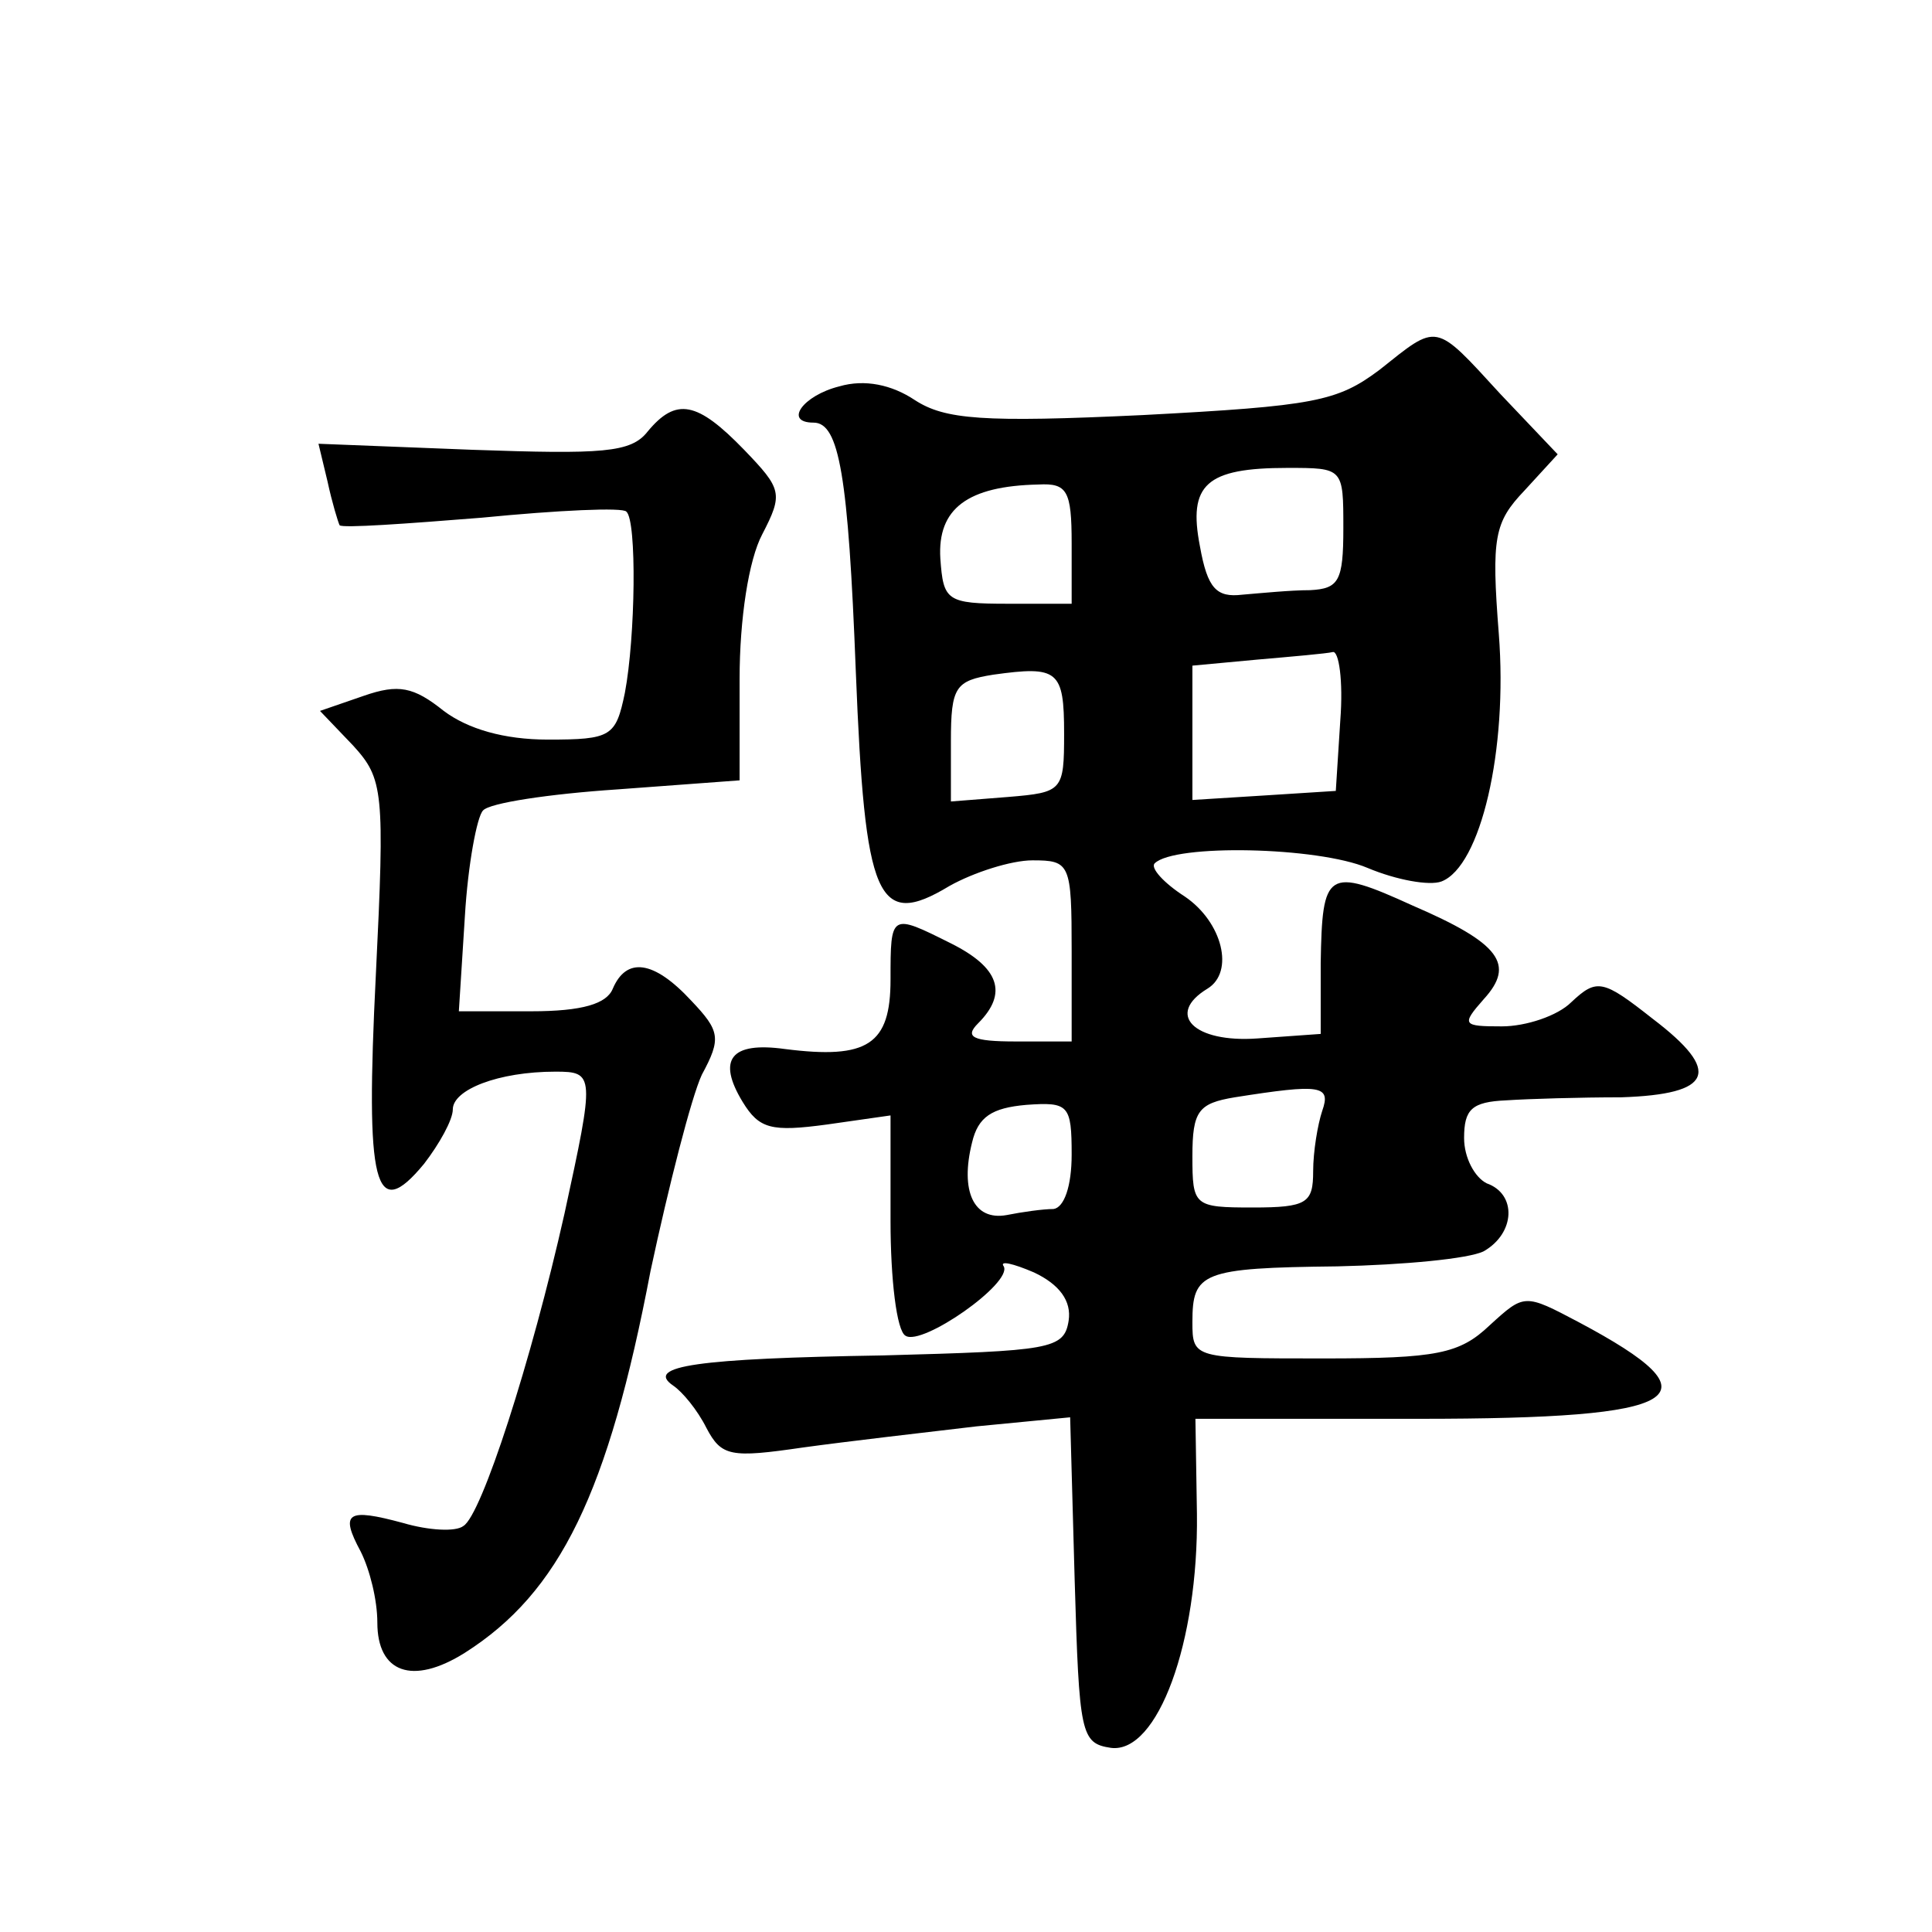
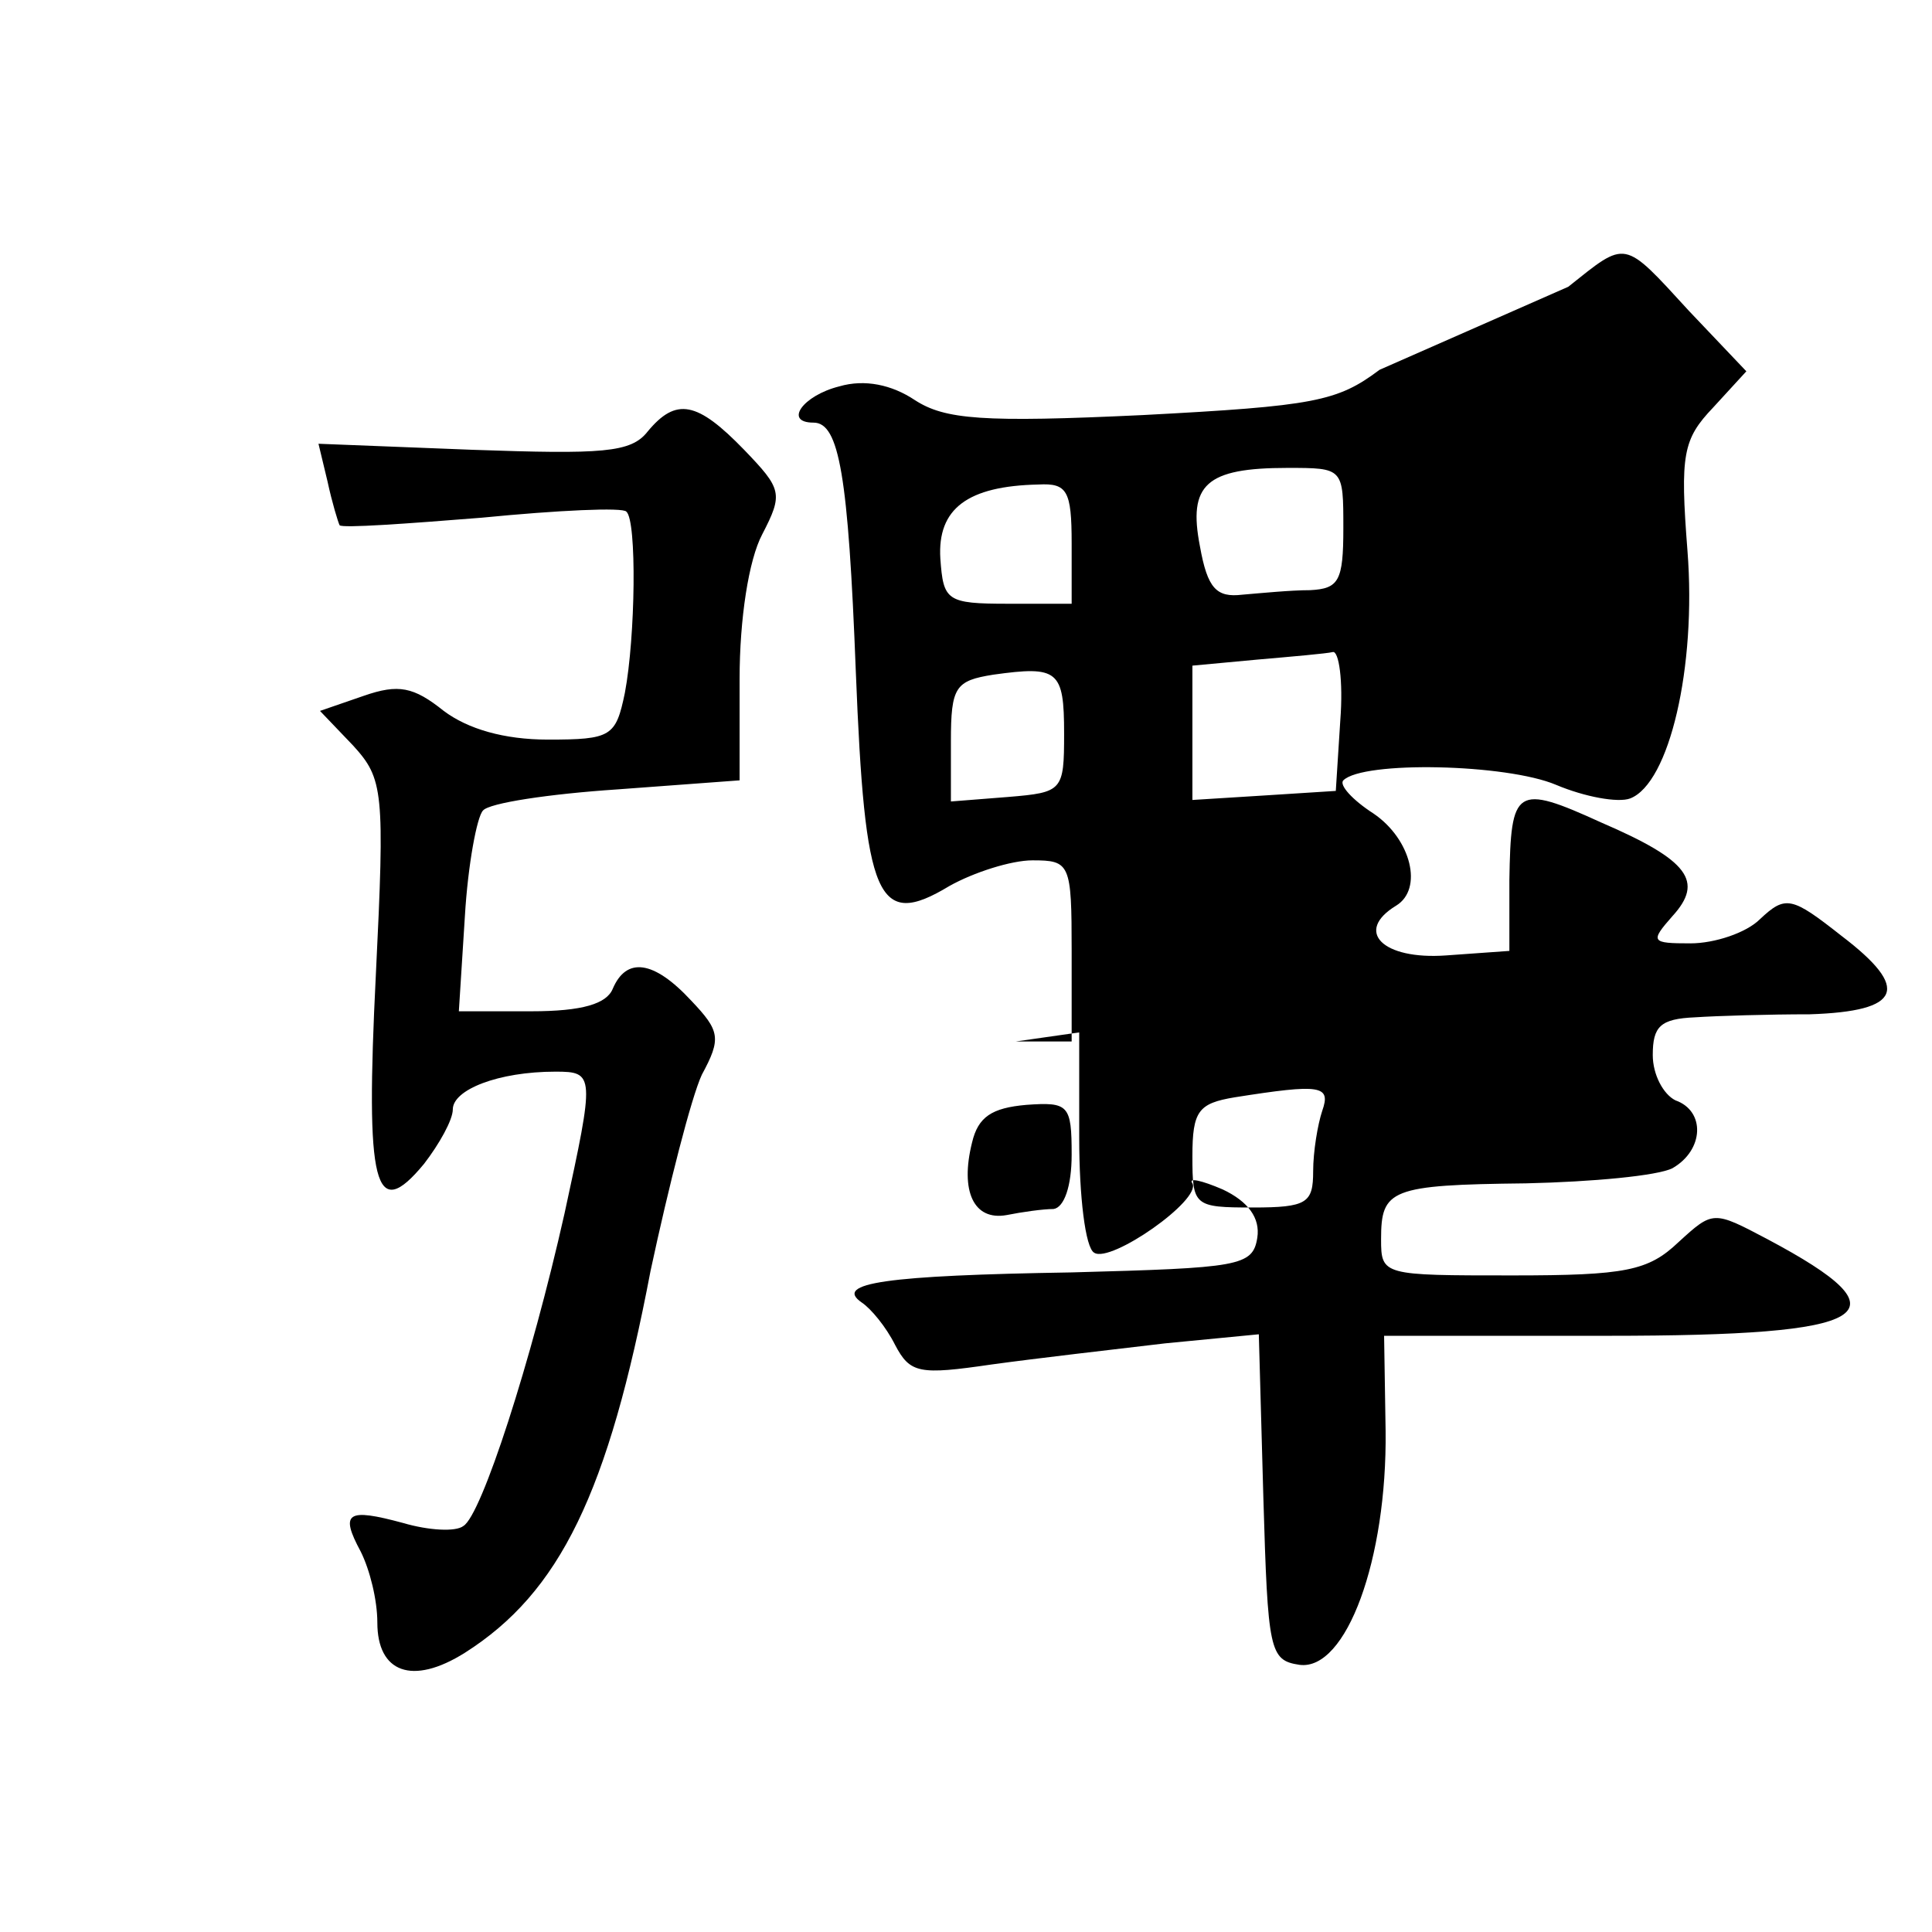
<svg xmlns="http://www.w3.org/2000/svg" version="1.0" width="128pt" height="128pt" viewBox="0 0 128 128" preserveAspectRatio="xMidYMid meet">
  <g transform="translate(0,128) scale(0.1,-0.1)" fill="#0" stroke="none">
-     <path d="M914 1035 c-28 -21 -43 -24 -157 -30 -106 -5 -131 -3 -151 10 -15 10 -33 14 -50 9 -24 -6 -37 -24 -17 -24 17 0 23 -35 28 -165 6 -151 14 -171 62 -142 16 9 41 17 55 17 25 0 26 -2 26 -60 l0 -60 -37 0 c-29 0 -34 3 -25 12 20 20 14 37 -18 53 -40 20 -40 20 -40 -24 0 -43 -15 -53 -70 -46 -36 5 -45 -7 -28 -35 11 -18 19 -20 56 -15 l42 6 0 -70 c0 -38 4 -73 10 -76 11 -7 71 35 65 46 -3 4 6 2 20 -4 17 -8 25 -19 23 -32 -3 -19 -12 -20 -123 -23 -123 -2 -158 -7 -139 -20 6 -4 16 -16 22 -28 10 -19 16 -20 64 -13 29 4 81 10 115 14 l62 6 3 -108 c3 -102 4 -108 24 -111 31 -4 58 70 57 155 l-1 63 148 0 c178 0 200 14 106 64 -36 19 -36 19 -59 -2 -20 -19 -35 -22 -110 -22 -86 0 -87 0 -87 24 0 33 6 36 96 37 44 1 87 5 97 10 21 12 22 38 2 45 -8 4 -15 17 -15 30 0 19 5 24 28 25 15 1 49 2 76 2 61 2 67 17 21 52 -33 26 -37 27 -54 11 -9 -9 -30 -16 -46 -16 -26 0 -27 1 -12 18 21 23 11 37 -47 62 -57 26 -60 23 -61 -38 l0 -47 -42 -3 c-42 -3 -61 16 -33 33 18 11 10 44 -15 61 -14 9 -23 19 -20 22 13 13 108 11 141 -3 19 -8 41 -12 49 -9 26 10 44 87 38 164 -5 64 -3 74 17 95 l22 24 -38 40 c-44 48 -41 47 -80 16z m-24 -105 c0 -35 -3 -40 -22 -41 -13 0 -33 -2 -45 -3 -17 -2 -23 4 -28 32 -8 41 4 52 58 52 37 0 37 0 37 -40z m-180 -10 l0 -40 -42 0 c-41 0 -43 2 -45 30 -2 33 18 48 65 49 19 1 22 -4 22 -39z m178 -117 l-3 -47 -47 -3 -48 -3 0 44 0 45 43 4 c23 2 46 4 50 5 4 1 7 -19 5 -45z m-183 -9 c0 -38 -1 -39 -37 -42 l-38 -3 0 40 c0 36 3 40 28 44 43 6 47 3 47 -39z m171 -250 c-3 -9 -6 -27 -6 -40 0 -21 -4 -24 -40 -24 -39 0 -40 1 -40 34 0 30 4 35 28 39 57 9 64 8 58 -9z m-166 -29 c0 -21 -5 -35 -12 -36 -7 0 -21 -2 -31 -4 -22 -4 -31 16 -23 48 4 17 13 23 36 25 28 2 30 0 30 -33z M429 994 c-11 -14 -30 -15 -116 -12 l-102 4 6 -25 c3 -14 7 -27 8 -29 2 -2 44 1 94 5 51 5 94 7 96 4 7 -6 6 -83 -1 -120 -6 -29 -9 -31 -51 -31 -29 0 -53 7 -69 19 -20 16 -30 18 -53 10 l-29 -10 22 -23 c20 -22 21 -30 15 -152 -7 -140 -1 -165 32 -125 10 13 19 29 19 36 0 13 30 25 68 25 26 0 26 -2 6 -94 -22 -98 -55 -200 -67 -207 -5 -4 -23 -3 -40 2 -37 10 -42 7 -28 -19 6 -12 11 -32 11 -47 0 -33 23 -42 58 -20 63 40 95 106 123 253 12 56 27 115 34 130 13 24 12 29 -7 49 -25 27 -43 29 -52 8 -4 -10 -20 -15 -54 -15 l-48 0 4 63 c2 34 8 66 12 70 4 5 44 11 89 14 l81 6 0 67 c0 40 6 79 15 96 14 27 13 30 -12 56 -31 32 -45 35 -64 12z" />
+     <path d="M914 1035 c-28 -21 -43 -24 -157 -30 -106 -5 -131 -3 -151 10 -15 10 -33 14 -50 9 -24 -6 -37 -24 -17 -24 17 0 23 -35 28 -165 6 -151 14 -171 62 -142 16 9 41 17 55 17 25 0 26 -2 26 -60 l0 -60 -37 0 l42 6 0 -70 c0 -38 4 -73 10 -76 11 -7 71 35 65 46 -3 4 6 2 20 -4 17 -8 25 -19 23 -32 -3 -19 -12 -20 -123 -23 -123 -2 -158 -7 -139 -20 6 -4 16 -16 22 -28 10 -19 16 -20 64 -13 29 4 81 10 115 14 l62 6 3 -108 c3 -102 4 -108 24 -111 31 -4 58 70 57 155 l-1 63 148 0 c178 0 200 14 106 64 -36 19 -36 19 -59 -2 -20 -19 -35 -22 -110 -22 -86 0 -87 0 -87 24 0 33 6 36 96 37 44 1 87 5 97 10 21 12 22 38 2 45 -8 4 -15 17 -15 30 0 19 5 24 28 25 15 1 49 2 76 2 61 2 67 17 21 52 -33 26 -37 27 -54 11 -9 -9 -30 -16 -46 -16 -26 0 -27 1 -12 18 21 23 11 37 -47 62 -57 26 -60 23 -61 -38 l0 -47 -42 -3 c-42 -3 -61 16 -33 33 18 11 10 44 -15 61 -14 9 -23 19 -20 22 13 13 108 11 141 -3 19 -8 41 -12 49 -9 26 10 44 87 38 164 -5 64 -3 74 17 95 l22 24 -38 40 c-44 48 -41 47 -80 16z m-24 -105 c0 -35 -3 -40 -22 -41 -13 0 -33 -2 -45 -3 -17 -2 -23 4 -28 32 -8 41 4 52 58 52 37 0 37 0 37 -40z m-180 -10 l0 -40 -42 0 c-41 0 -43 2 -45 30 -2 33 18 48 65 49 19 1 22 -4 22 -39z m178 -117 l-3 -47 -47 -3 -48 -3 0 44 0 45 43 4 c23 2 46 4 50 5 4 1 7 -19 5 -45z m-183 -9 c0 -38 -1 -39 -37 -42 l-38 -3 0 40 c0 36 3 40 28 44 43 6 47 3 47 -39z m171 -250 c-3 -9 -6 -27 -6 -40 0 -21 -4 -24 -40 -24 -39 0 -40 1 -40 34 0 30 4 35 28 39 57 9 64 8 58 -9z m-166 -29 c0 -21 -5 -35 -12 -36 -7 0 -21 -2 -31 -4 -22 -4 -31 16 -23 48 4 17 13 23 36 25 28 2 30 0 30 -33z M429 994 c-11 -14 -30 -15 -116 -12 l-102 4 6 -25 c3 -14 7 -27 8 -29 2 -2 44 1 94 5 51 5 94 7 96 4 7 -6 6 -83 -1 -120 -6 -29 -9 -31 -51 -31 -29 0 -53 7 -69 19 -20 16 -30 18 -53 10 l-29 -10 22 -23 c20 -22 21 -30 15 -152 -7 -140 -1 -165 32 -125 10 13 19 29 19 36 0 13 30 25 68 25 26 0 26 -2 6 -94 -22 -98 -55 -200 -67 -207 -5 -4 -23 -3 -40 2 -37 10 -42 7 -28 -19 6 -12 11 -32 11 -47 0 -33 23 -42 58 -20 63 40 95 106 123 253 12 56 27 115 34 130 13 24 12 29 -7 49 -25 27 -43 29 -52 8 -4 -10 -20 -15 -54 -15 l-48 0 4 63 c2 34 8 66 12 70 4 5 44 11 89 14 l81 6 0 67 c0 40 6 79 15 96 14 27 13 30 -12 56 -31 32 -45 35 -64 12z" />
  </g>
</svg>